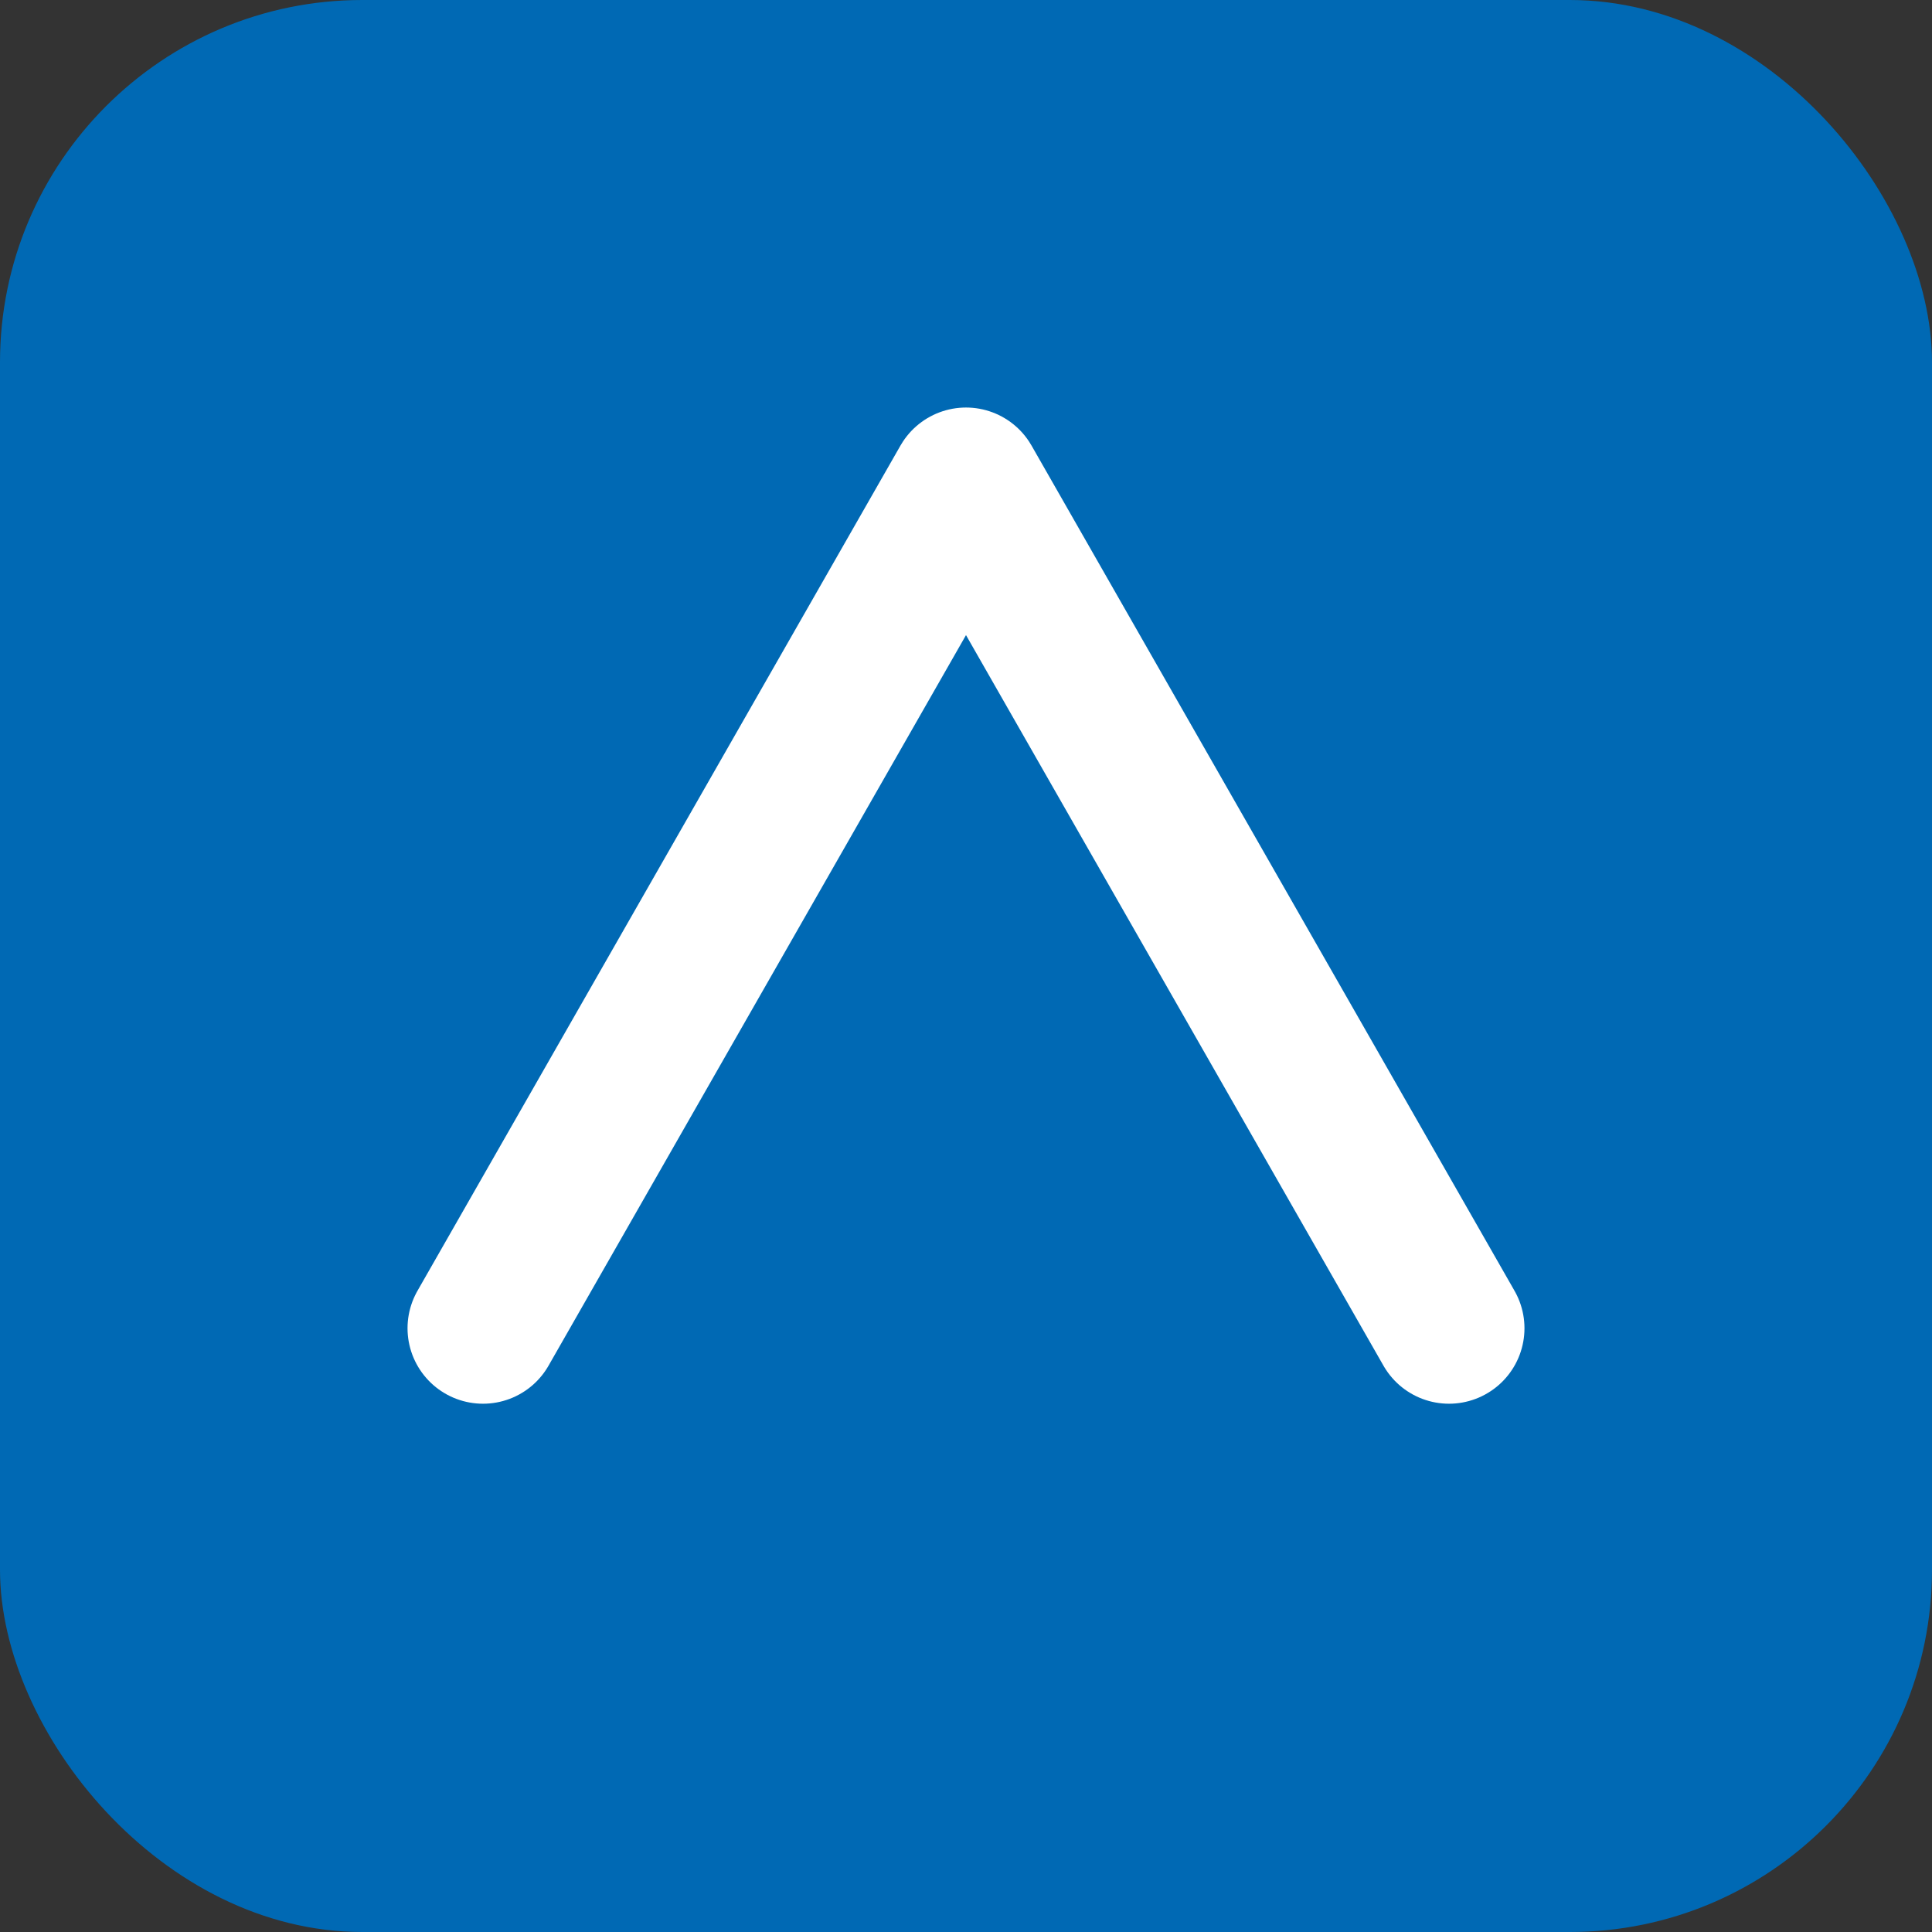
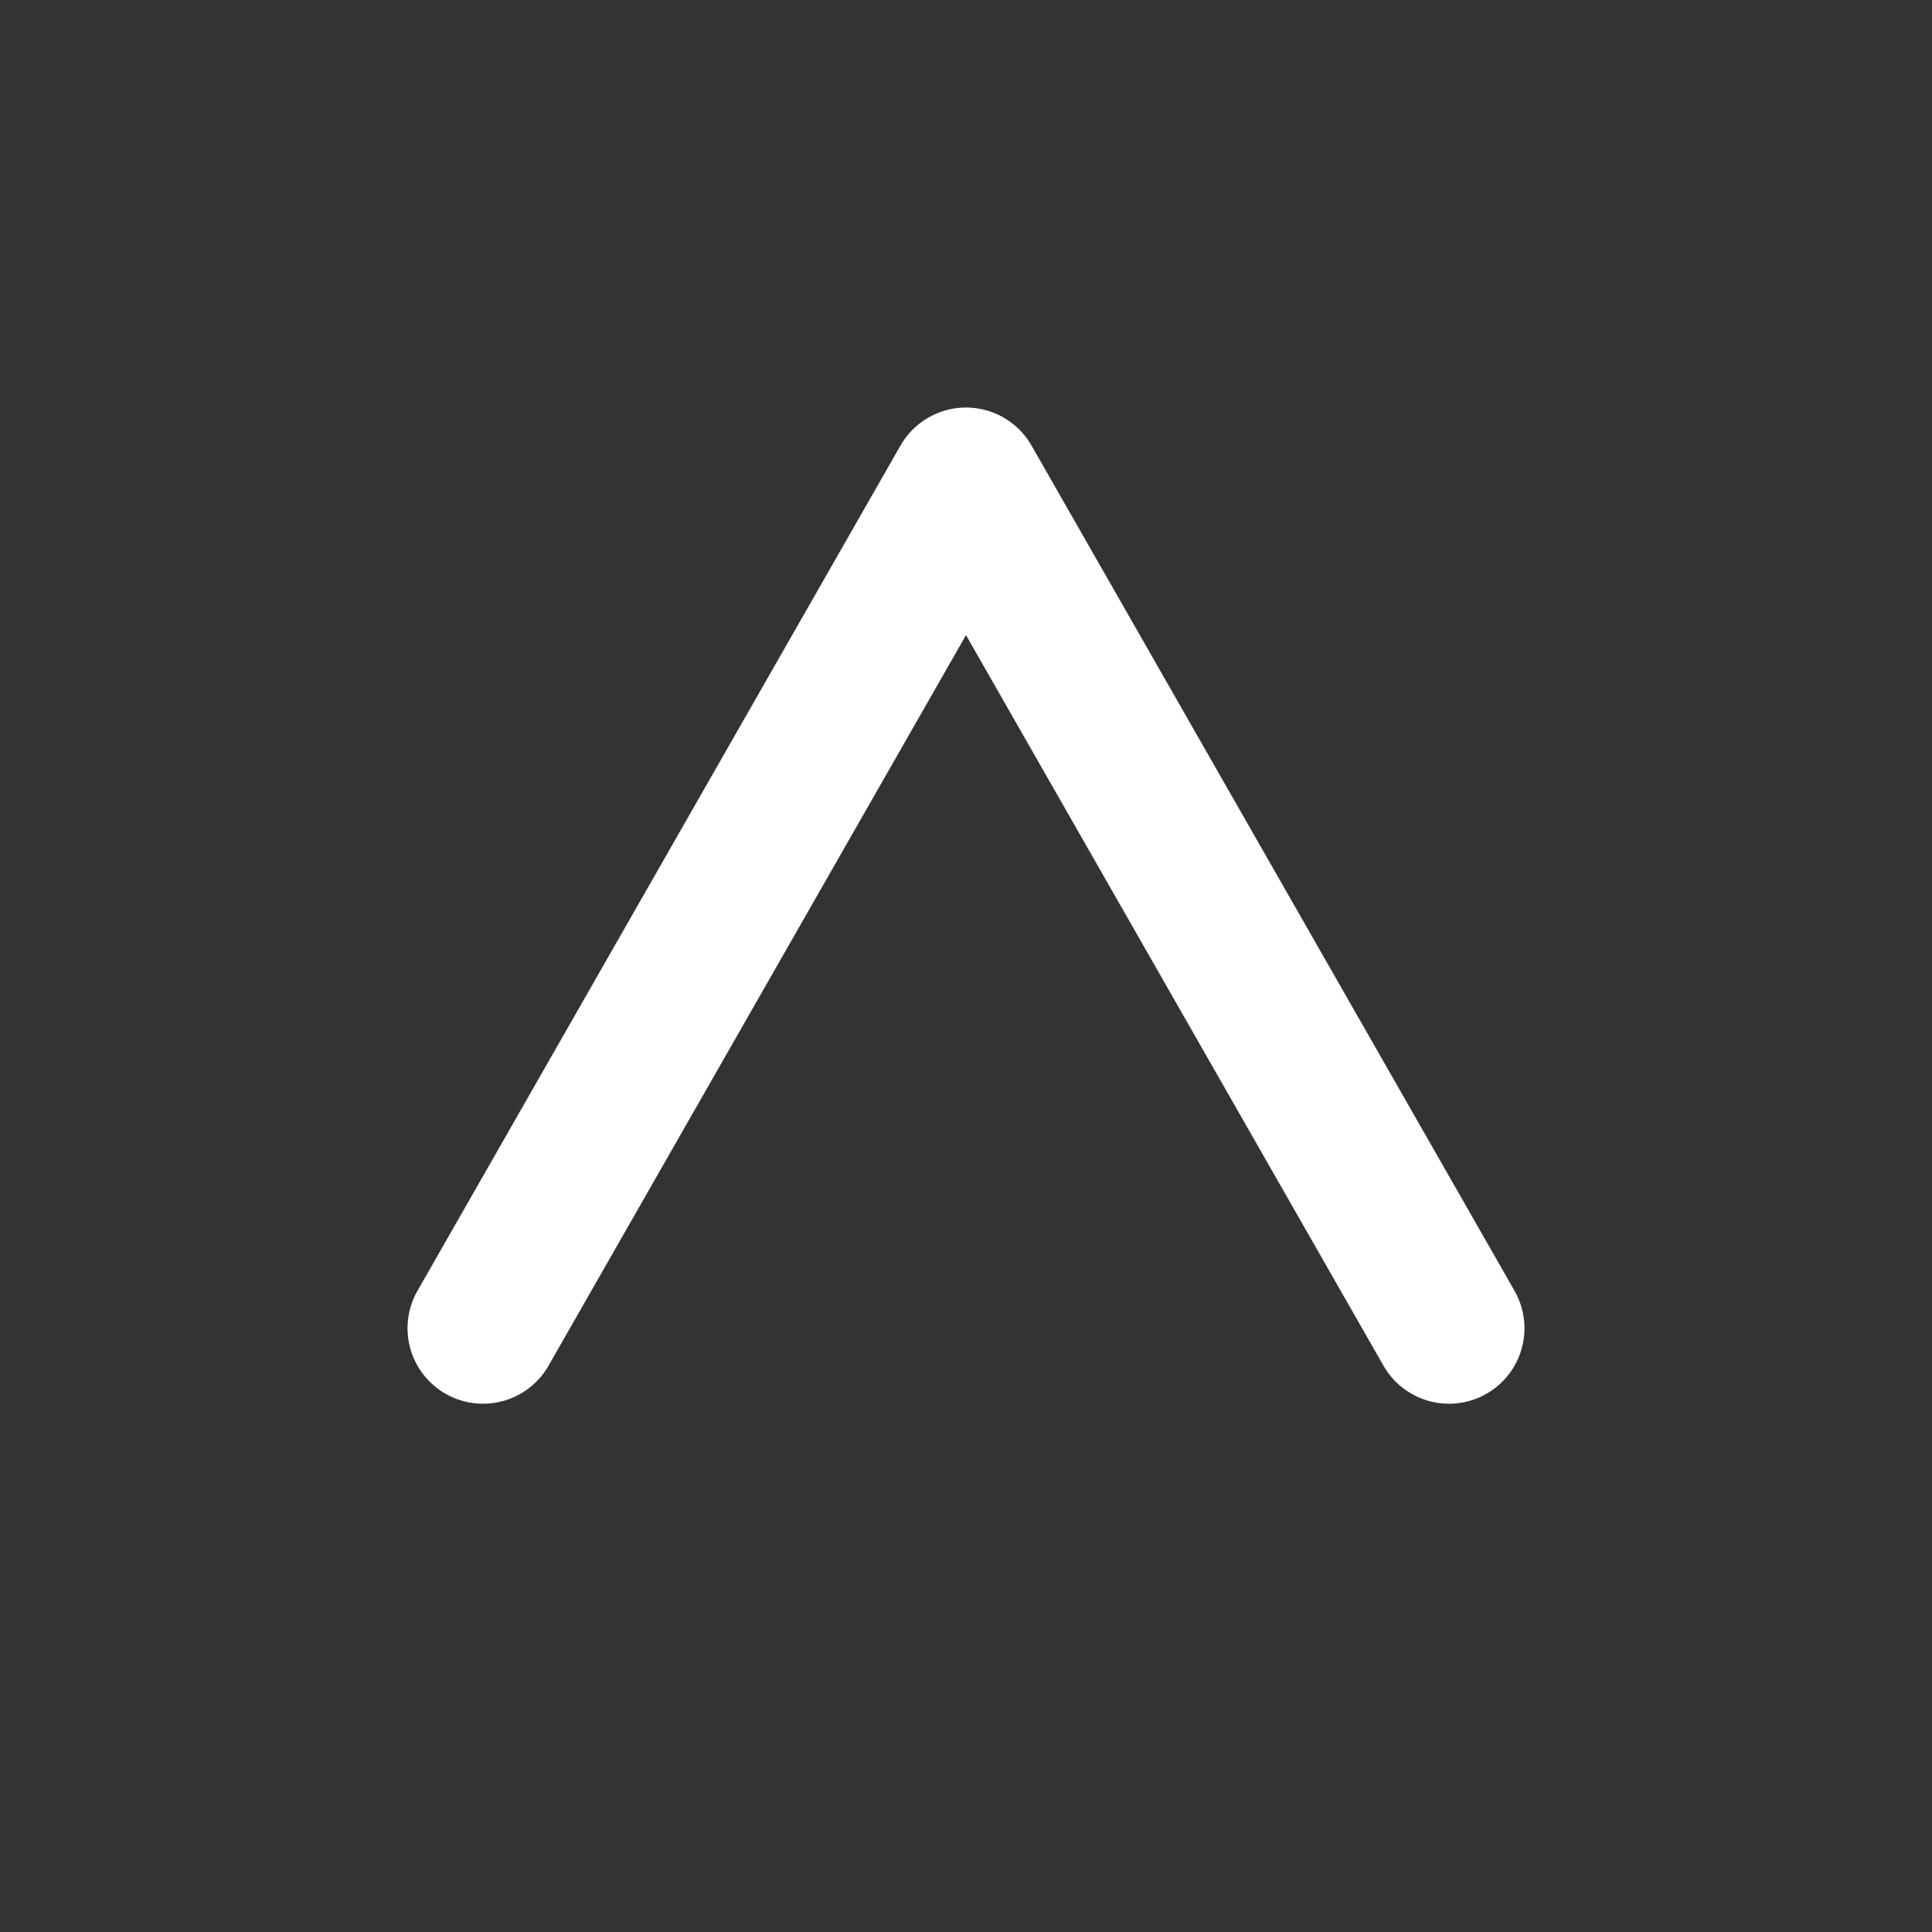
<svg xmlns="http://www.w3.org/2000/svg" viewBox="0 0 64 64">
  <rect x="0" y="0" width="64" height="64" fill="#333333" stroke="none" />
-   <rect width="64" height="64" rx="12" fill="#0069b4" />
  <path d="M16 44l16-28 16 28" fill="none" stroke="#fff" stroke-width="5" stroke-linecap="round" stroke-linejoin="round" />
</svg>